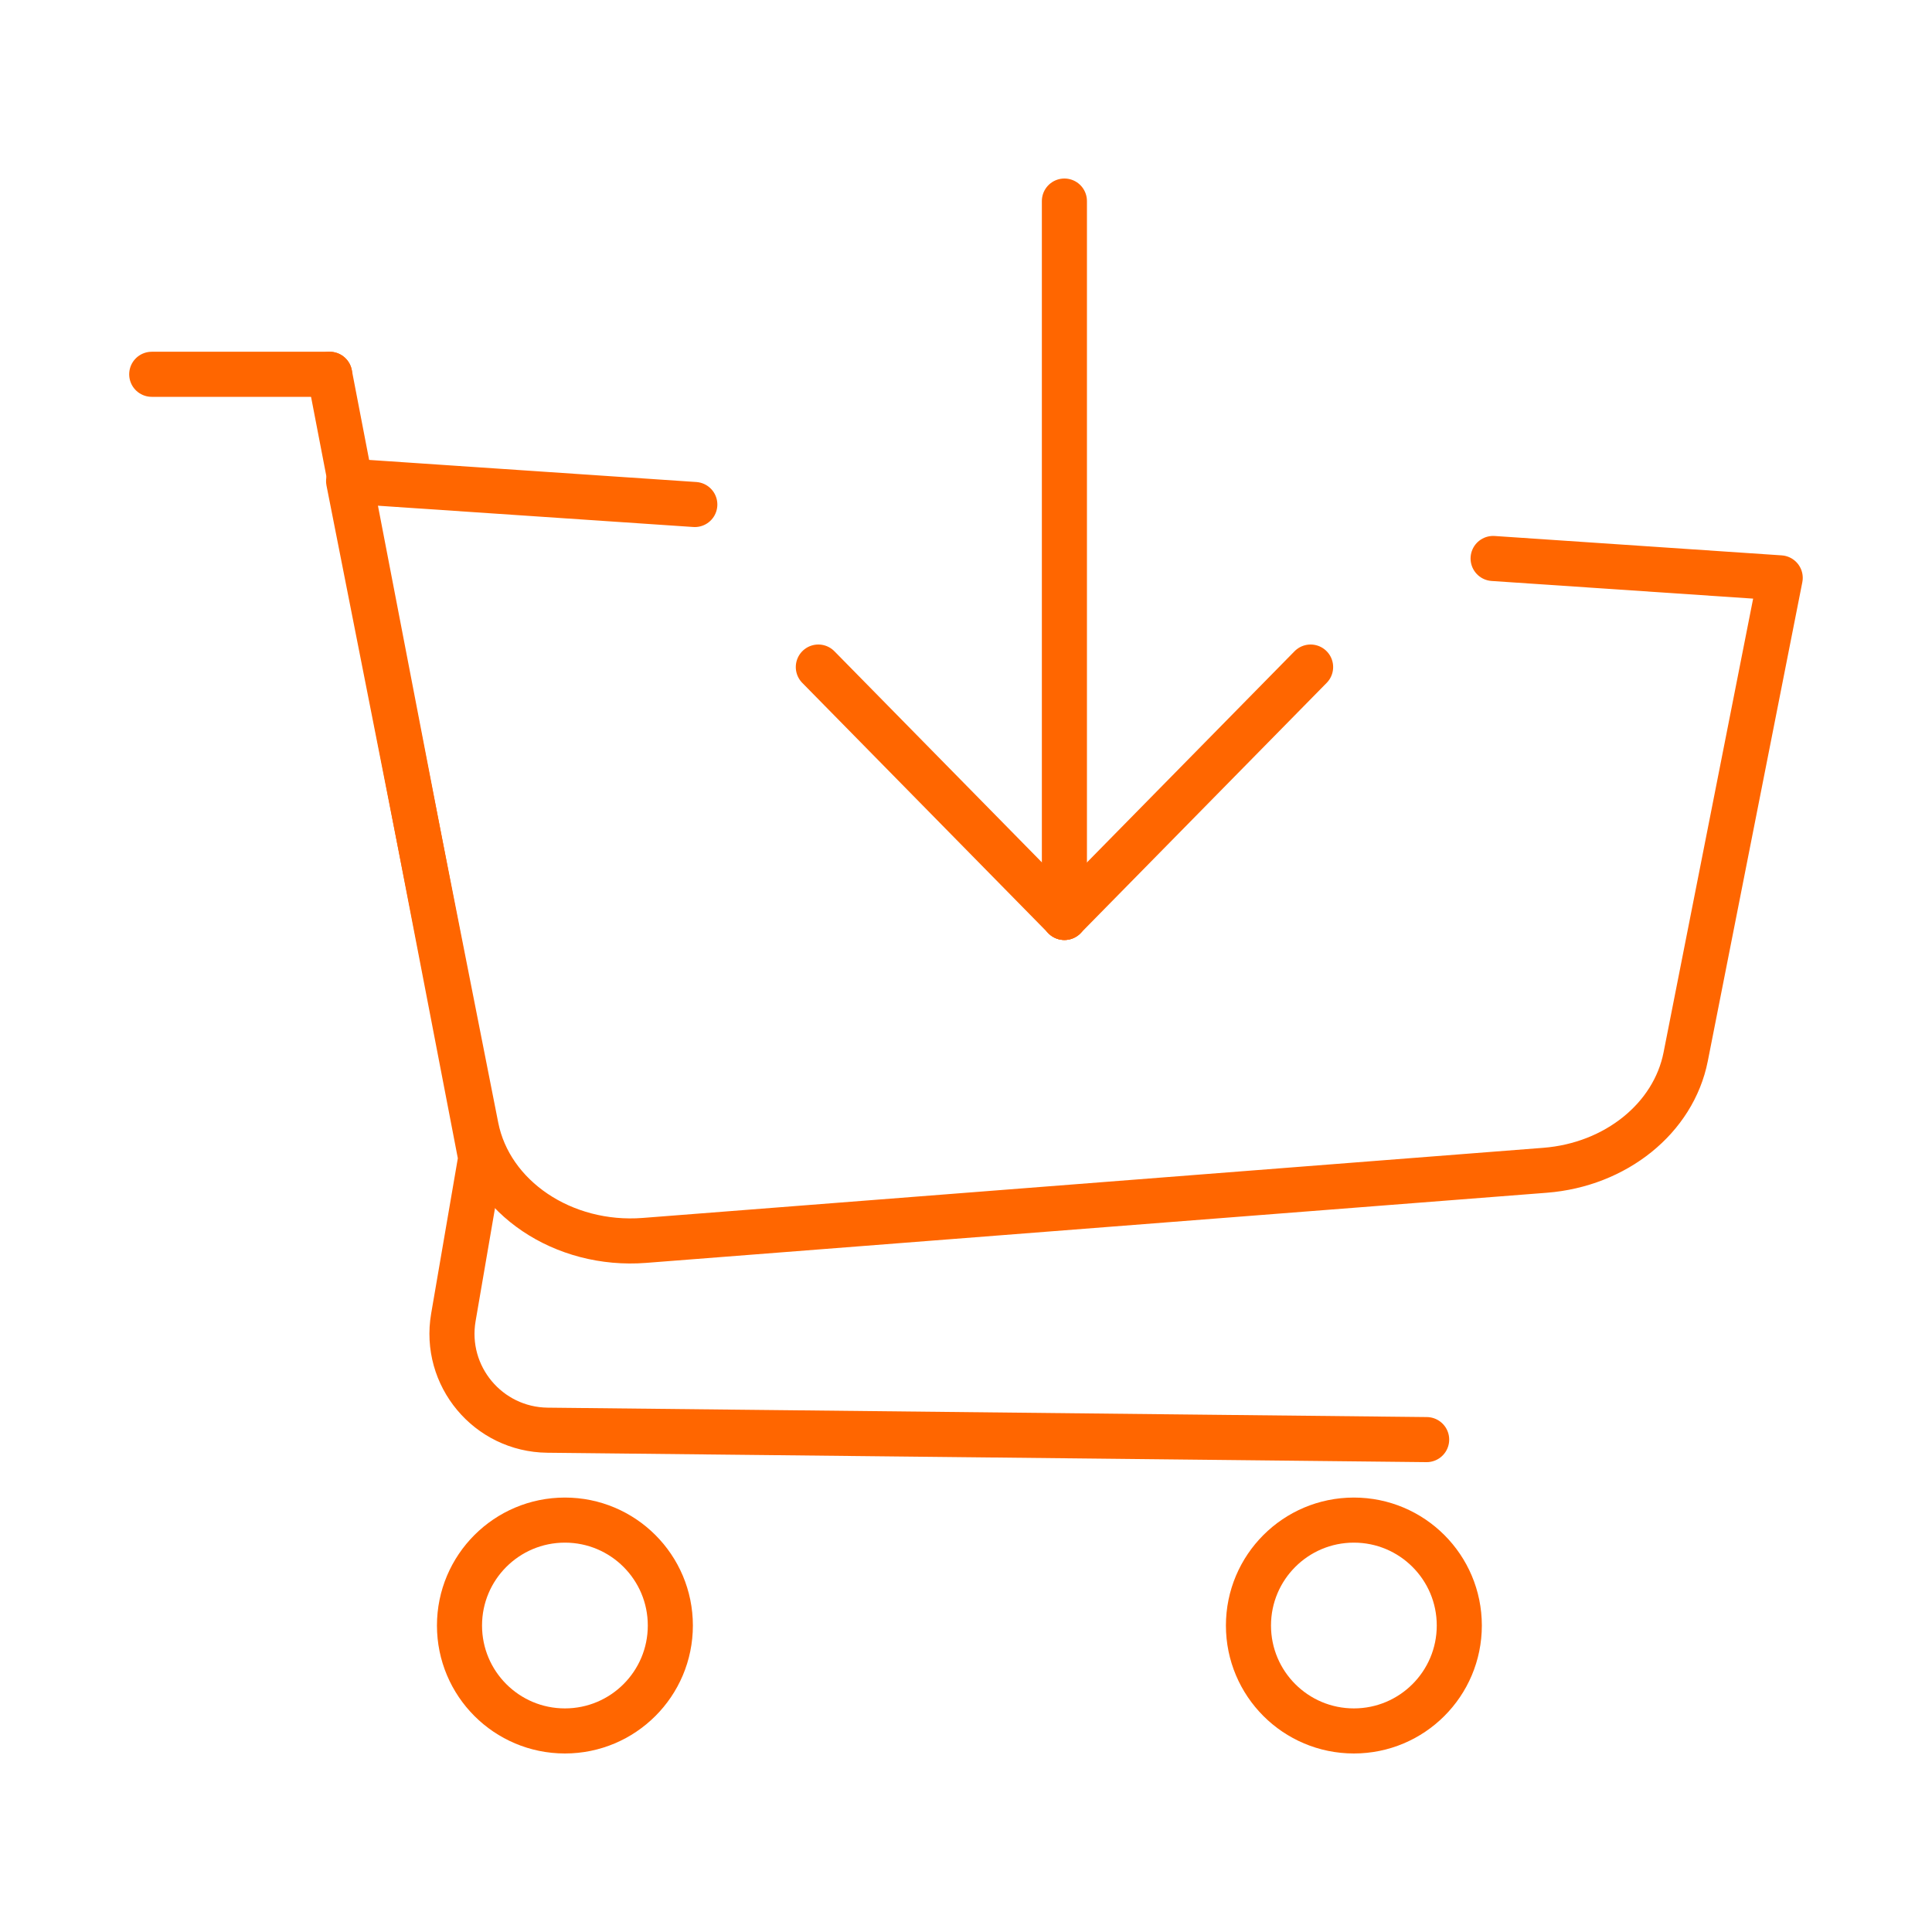
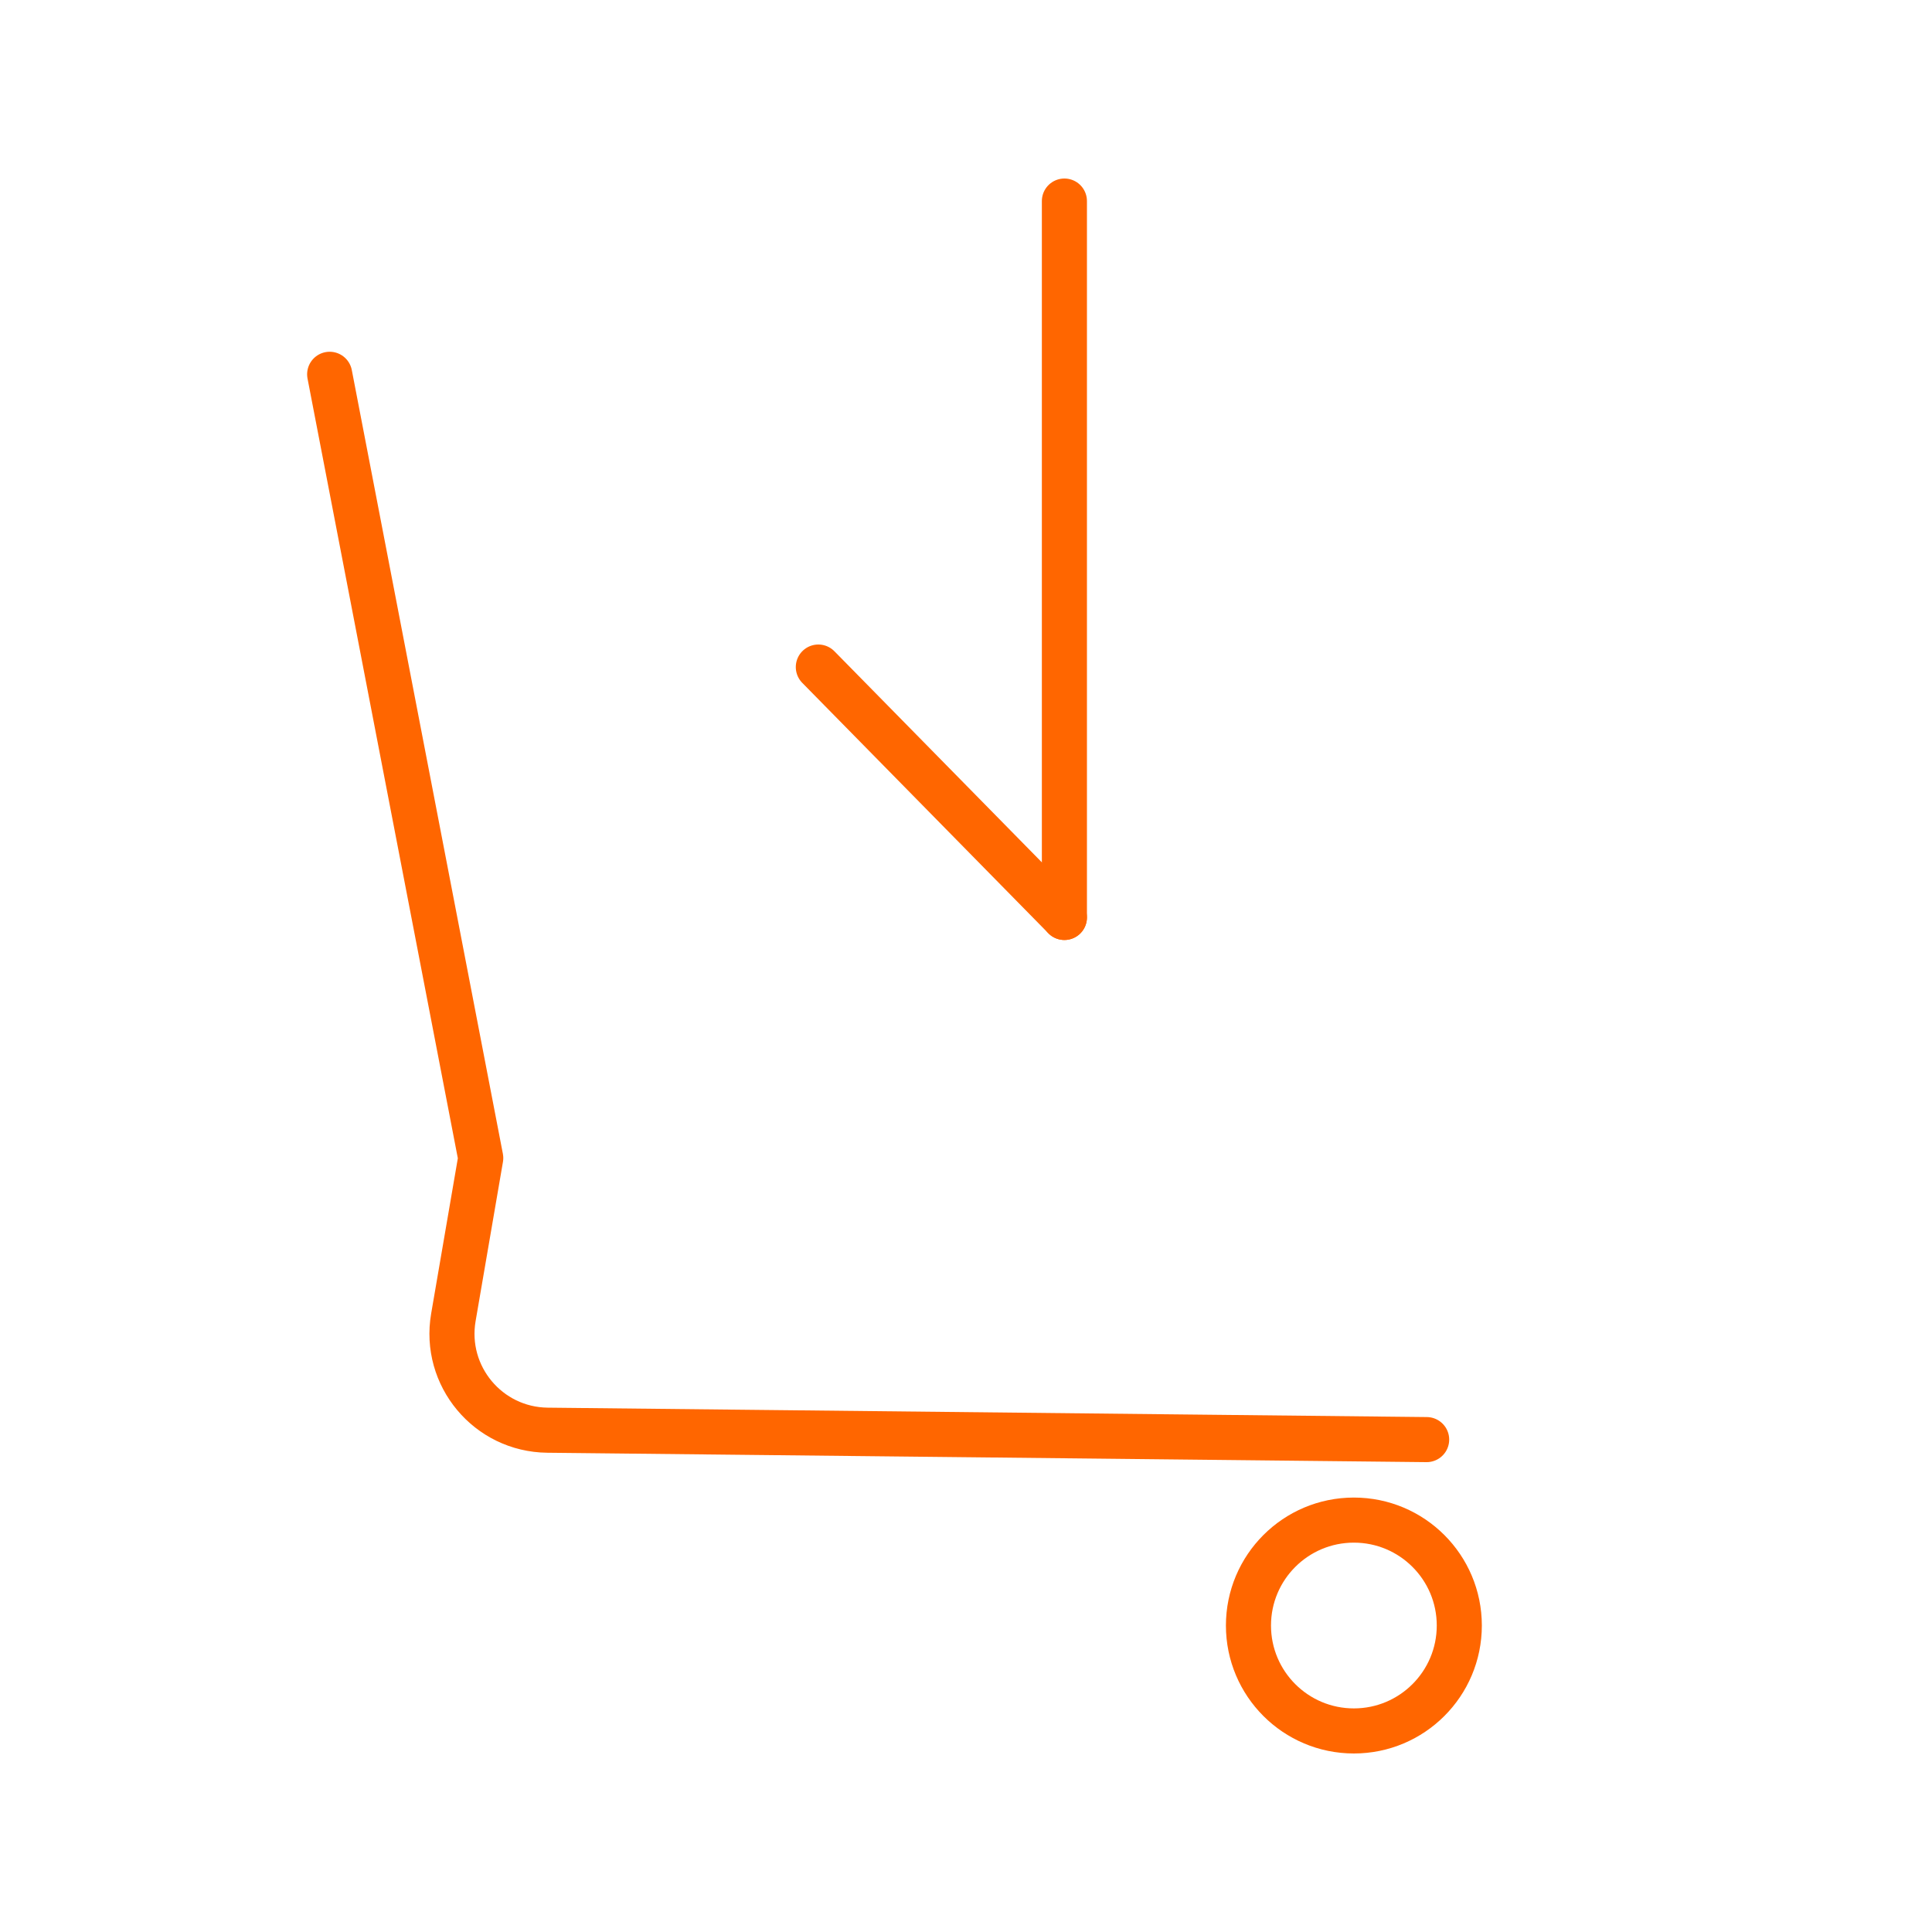
<svg xmlns="http://www.w3.org/2000/svg" id="Strategic_Procurement" data-name="Strategic Procurement" viewBox="0 0 300 300">
  <defs>
    <style>
      .cls-1 {
        fill: none;
        stroke: #f60;
        stroke-linecap: round;
        stroke-linejoin: round;
        stroke-width: 7px;
      }
    </style>
  </defs>
  <g>
-     <path class="cls-1" d="M231.85,86.72l44.58,3.01-14.68,74.37c-1.88,9.53-10.84,16.76-21.83,17.62l-139.85,10.89c-12.61.98-23.98-6.68-26.14-17.62l-19.8-100.28,53.76,3.63" />
    <path class="cls-1" d="M51.19,58.12l23.46,121.7-4.25,24.74c-1.56,9.09,5.38,17.42,14.61,17.52l136.52,1.46" />
-     <polyline class="cls-1" points="23.56 58.12 51.15 58.12 51.19 58.12" />
-     <circle class="cls-1" cx="87.72" cy="252.41" r="16.37" />
    <circle class="cls-1" cx="210.23" cy="252.41" r="16.37" />
  </g>
  <g>
    <line class="cls-1" x1="165.28" y1="142.46" x2="127.07" y2="103.58" />
-     <line class="cls-1" x1="165.29" y1="142.46" x2="203.51" y2="103.58" />
    <line class="cls-1" x1="165.28" y1="31.22" x2="165.28" y2="142.46" />
  </g>
</svg>